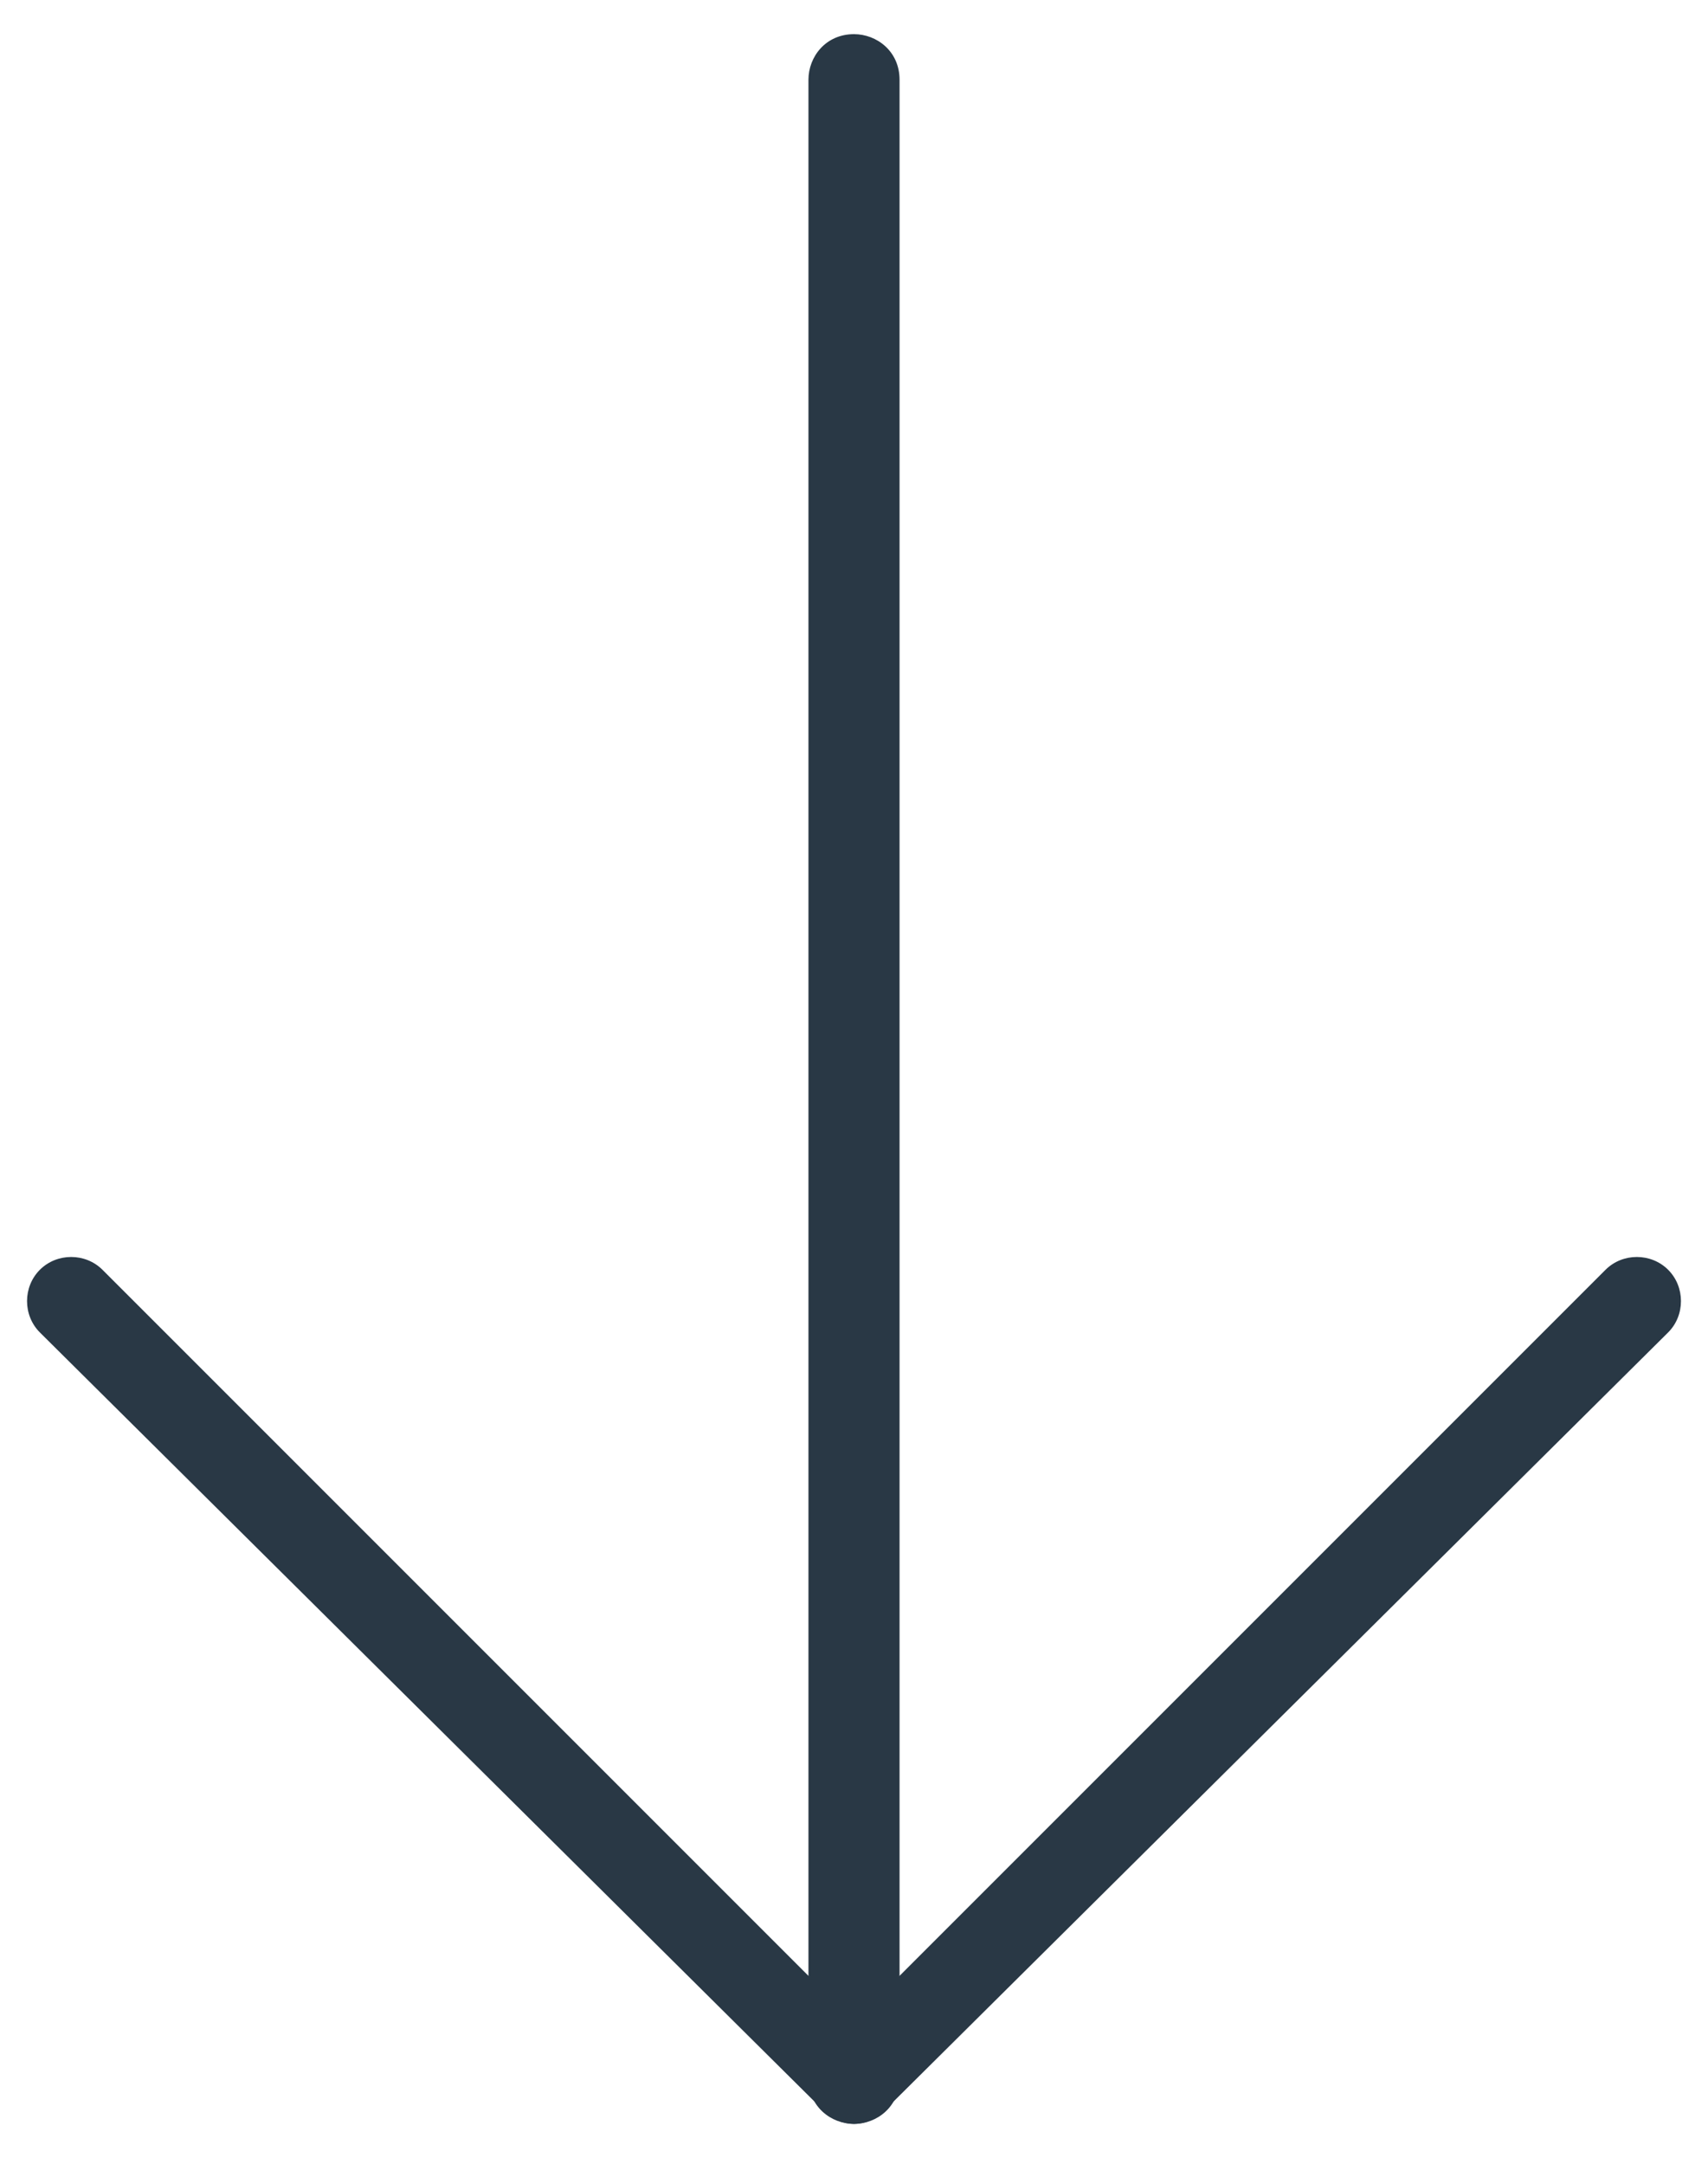
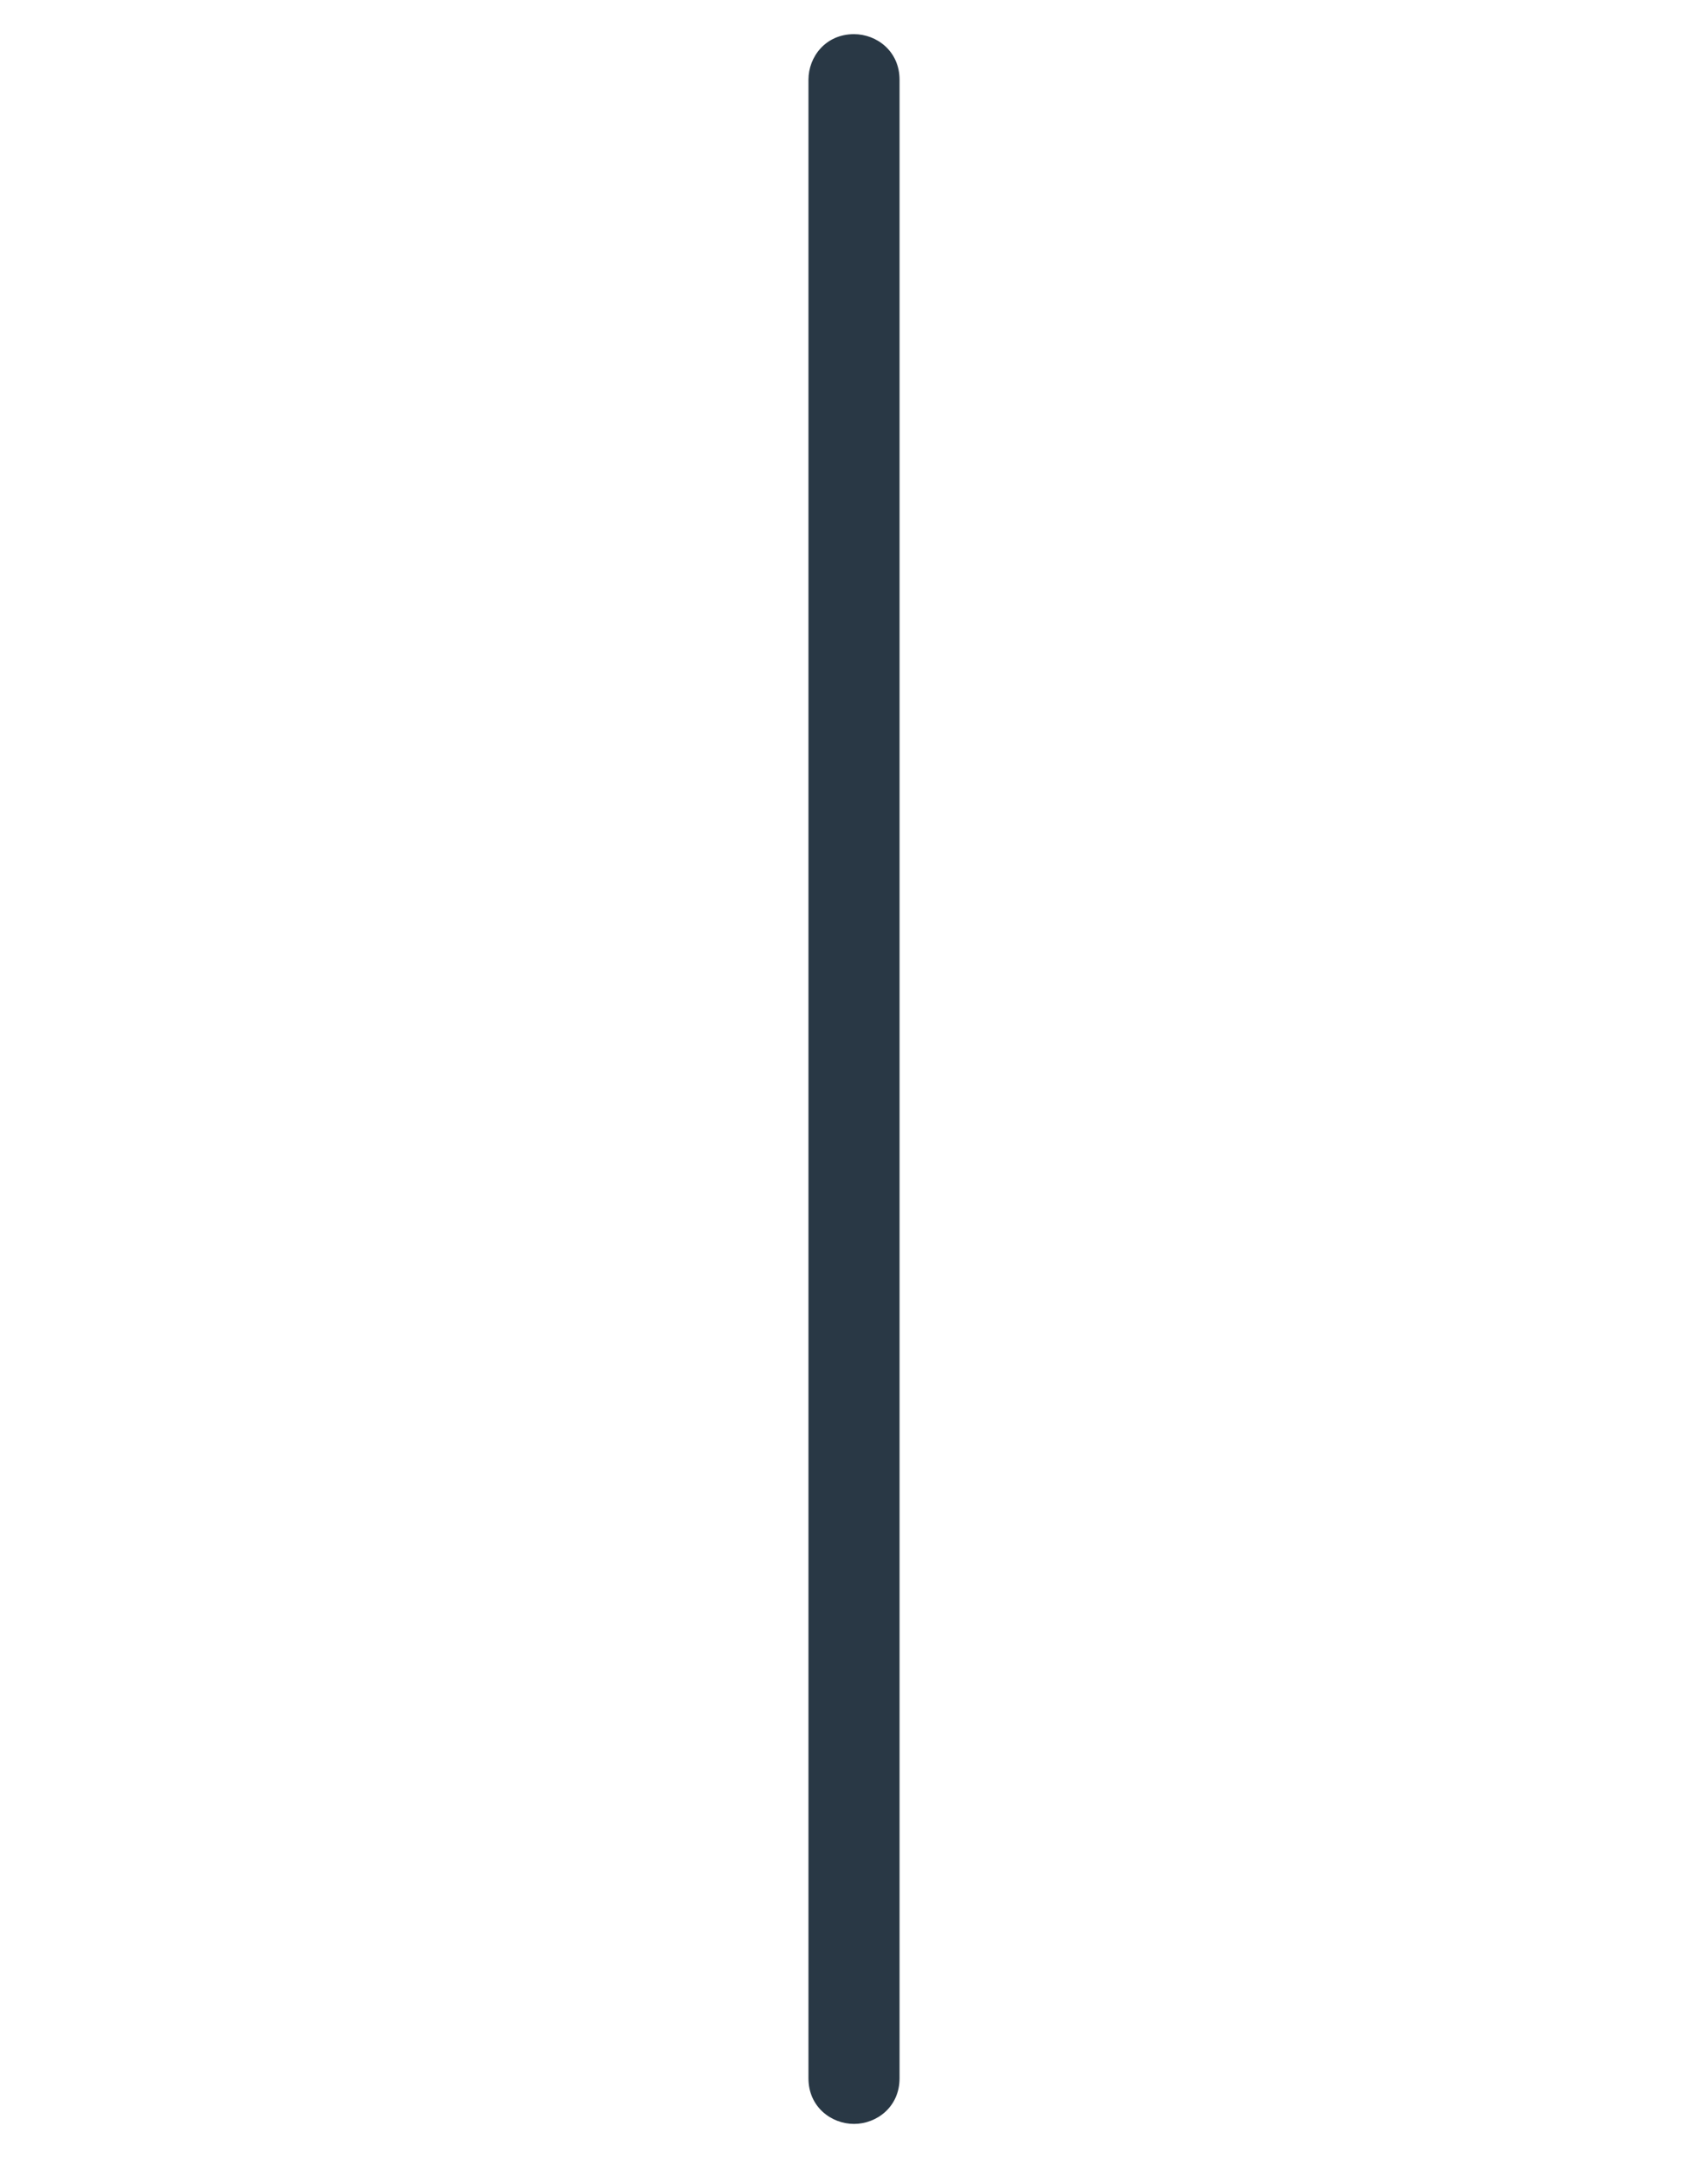
<svg xmlns="http://www.w3.org/2000/svg" version="1.1" id="Layer_1" x="0" y="0" viewBox="0 0 30 38" xml:space="preserve">
  <style>.st0{fill:#293845}</style>
  <g id="XMLID_7343_">
-     <path id="XMLID_17022_" class="st0" d="M15 37.3c-.2 0-.4-.1-.5-.2L.7 23.4c-.3-.3-.3-.8 0-1.1s.8-.3 1.1 0L15 35.5l13.2-13.2c.3-.3.8-.3 1.1 0s.3.8 0 1.1L15.5 37.1c-.1.1-.3.2-.5.2z" />
-   </g>
+     </g>
  <g id="XMLID_7342_">
    <path id="XMLID_17021_" class="st0" d="M15 37.3c-.4 0-.8-.3-.8-.8V1.4c0-.4.3-.8.8-.8.4 0 .8.3.8.8v35.1c0 .5-.4.8-.8.8z" />
  </g>
</svg>